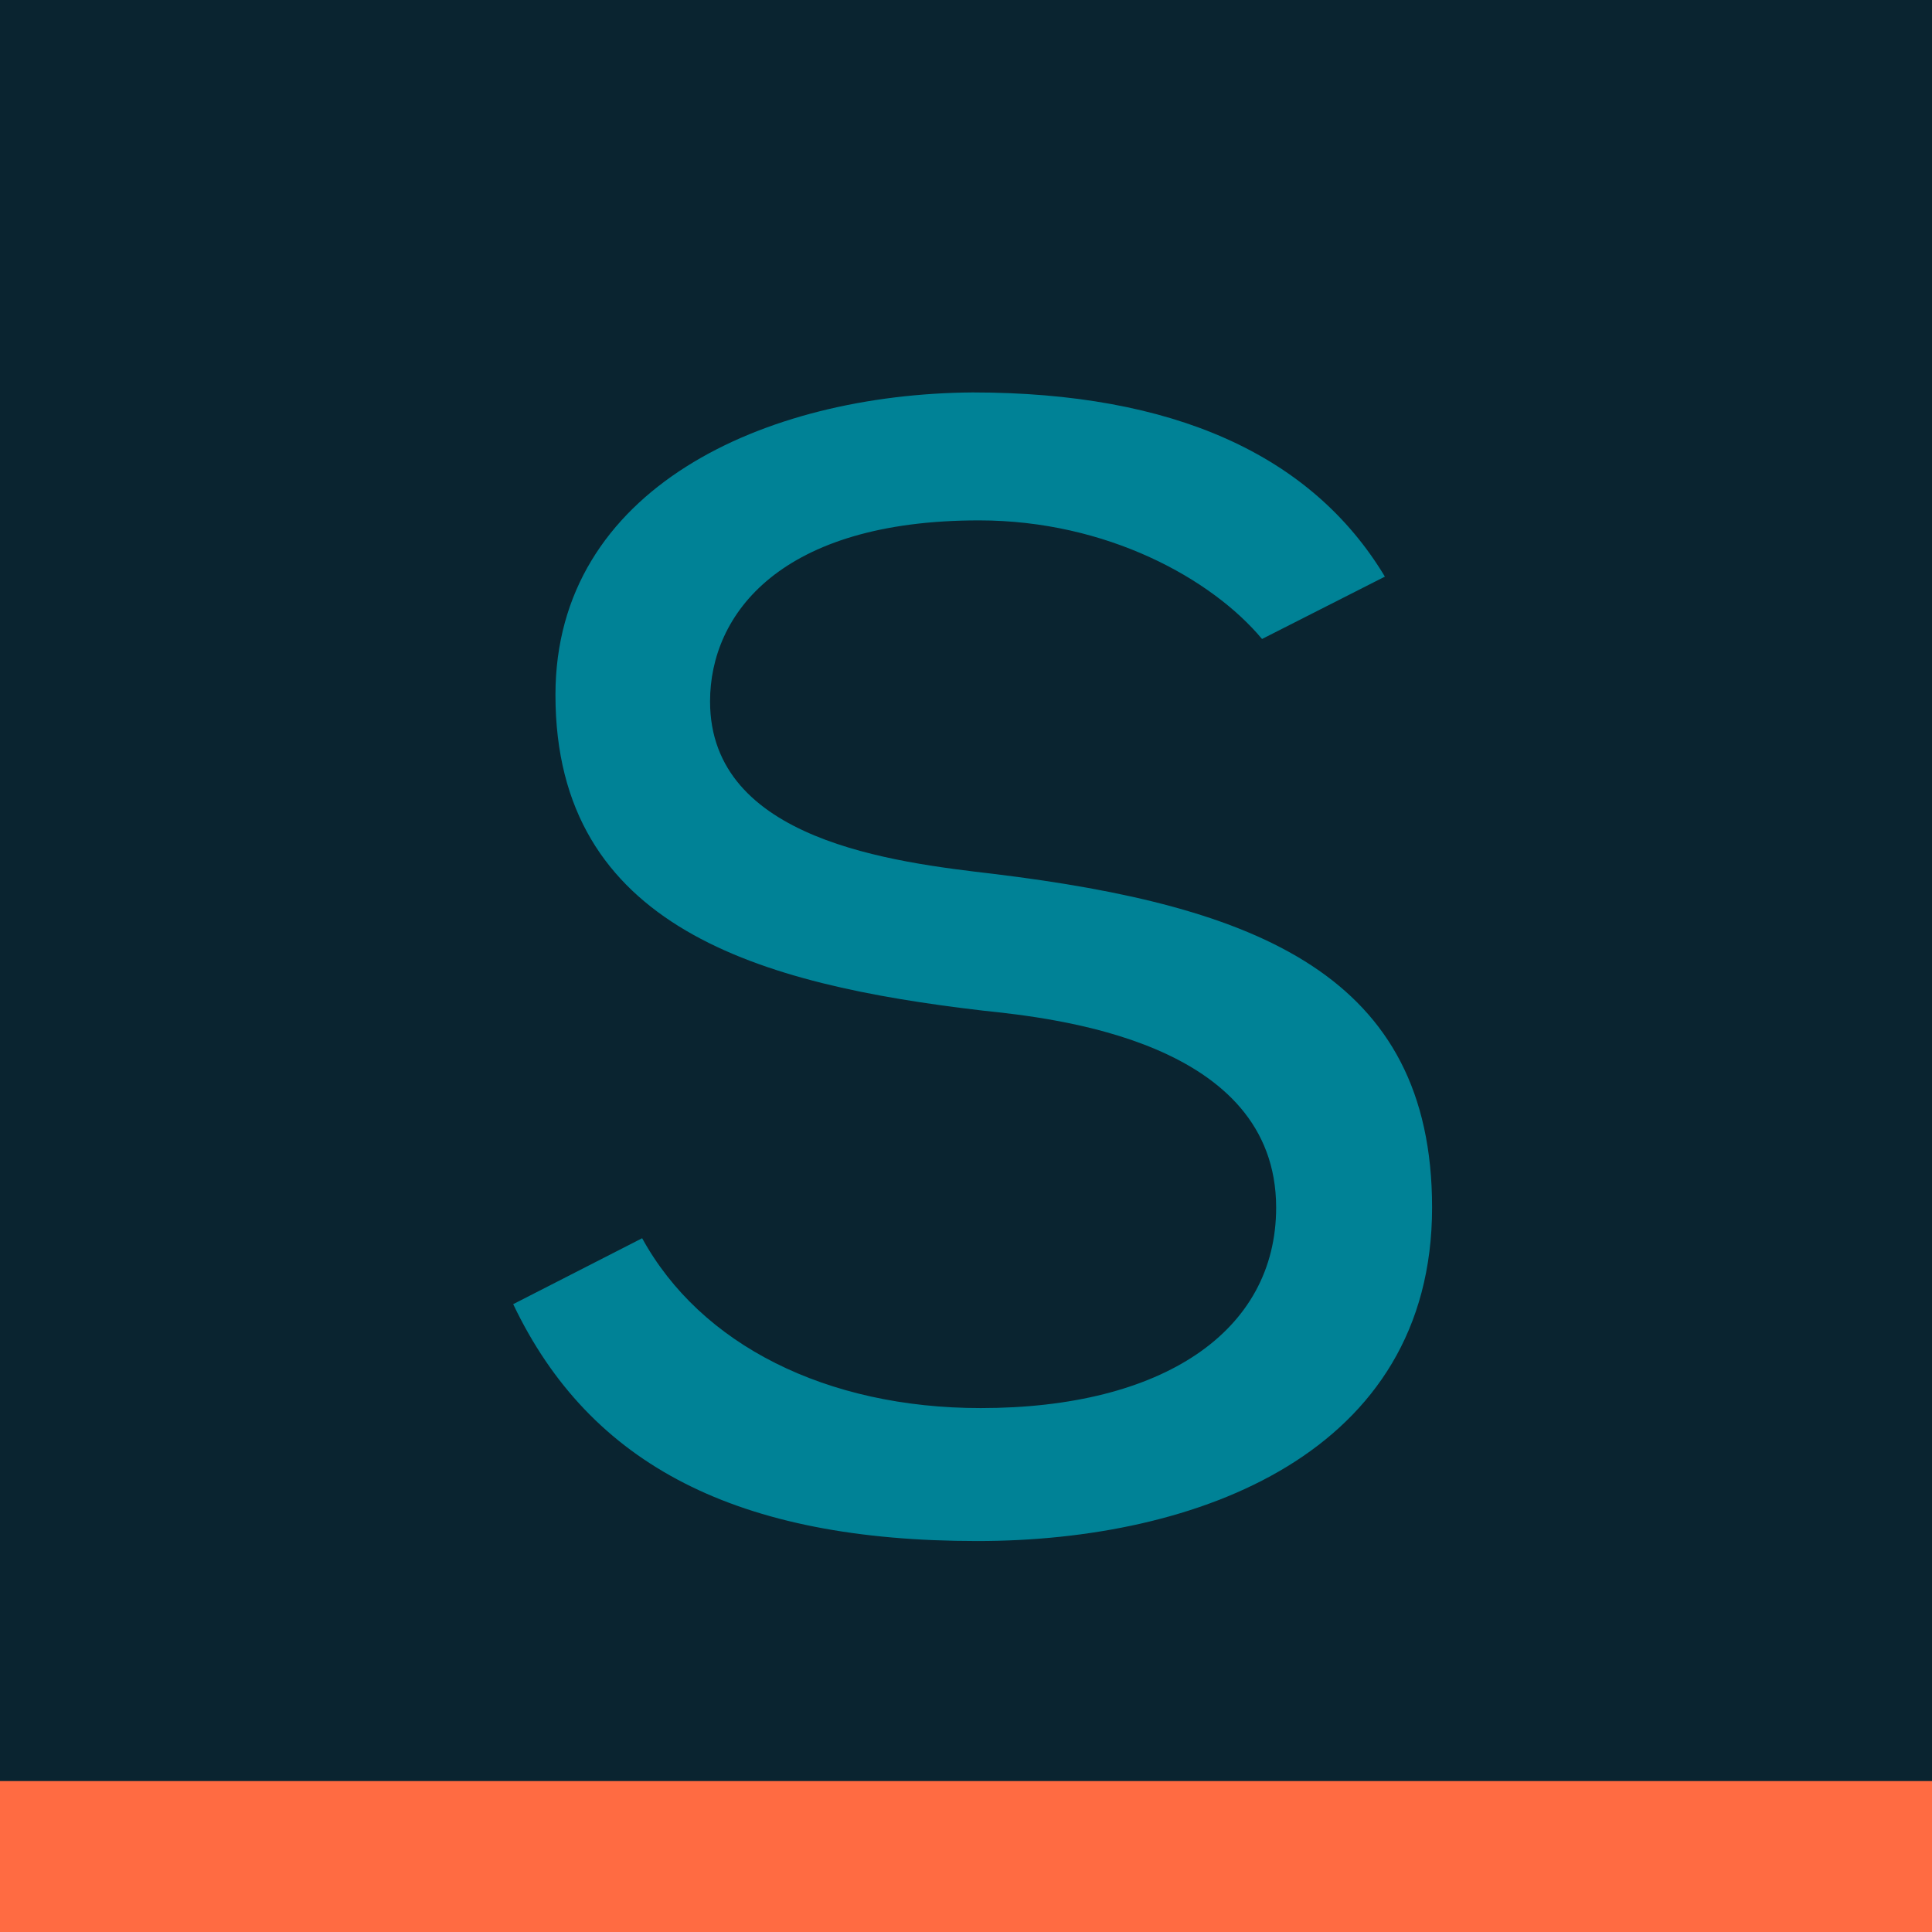
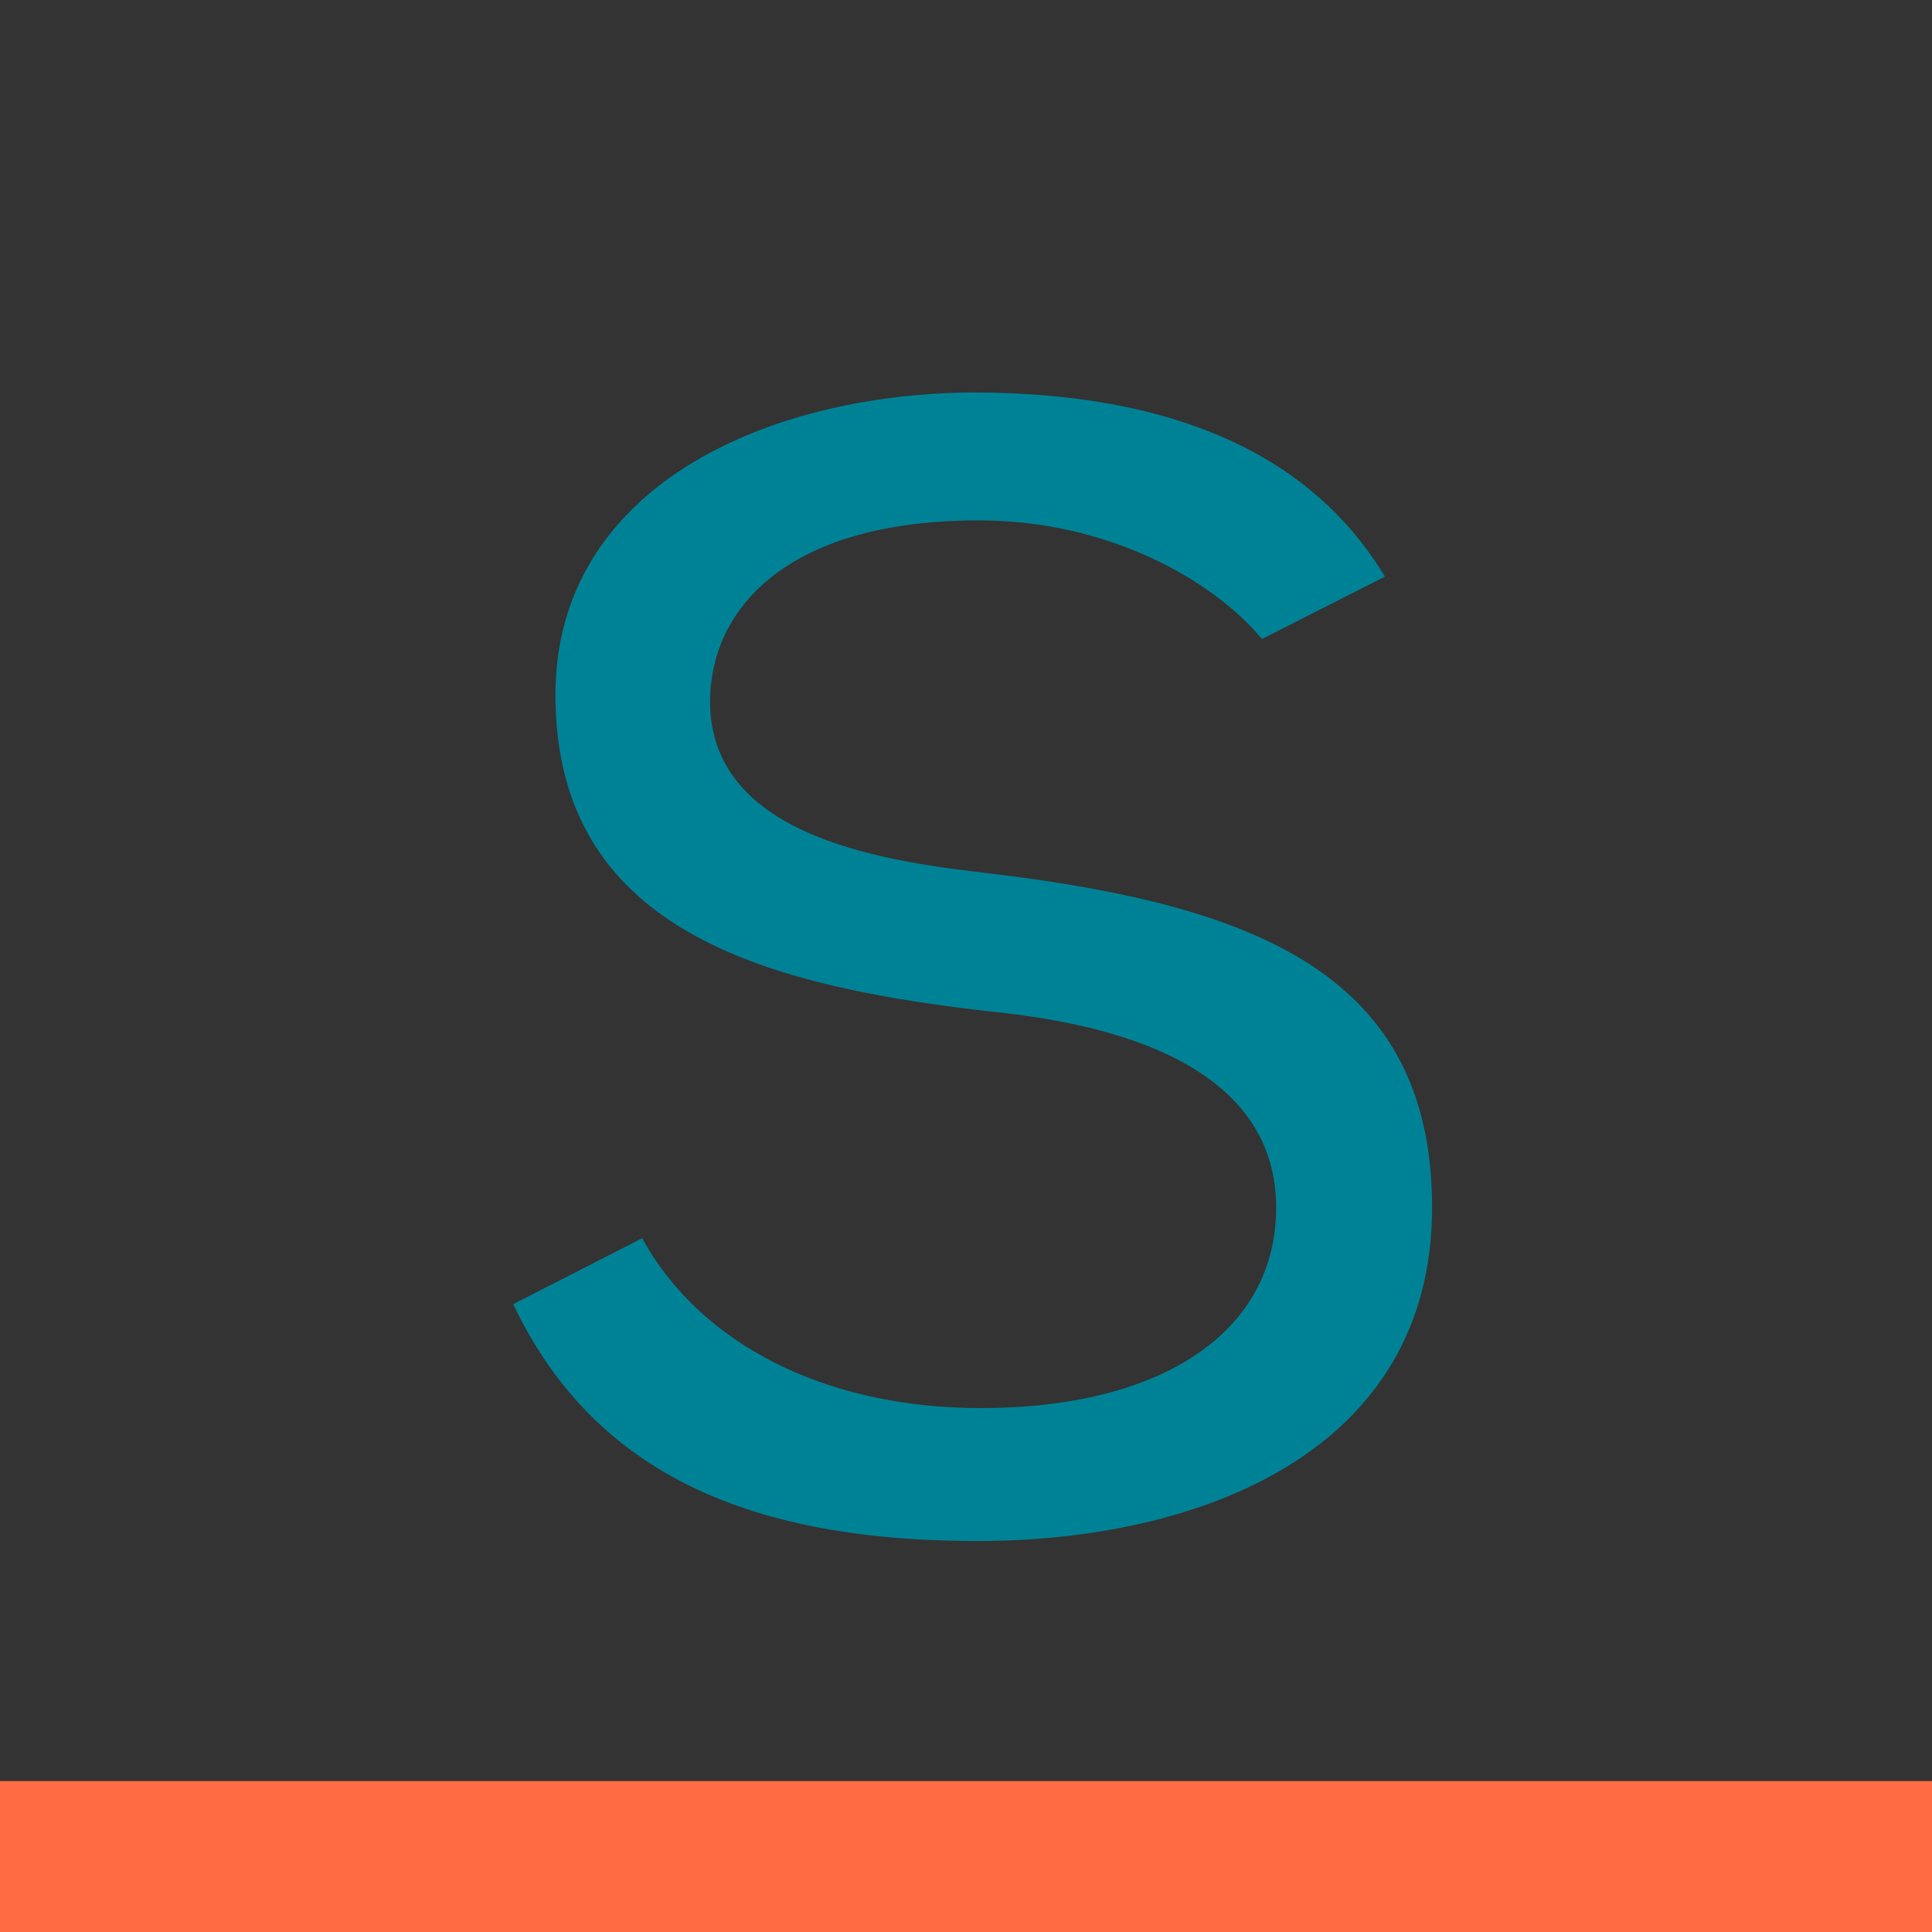
<svg xmlns="http://www.w3.org/2000/svg" width="128" height="128" viewBox="0 0 128 128" fill="none">
  <rect x="0" y="0" width="128" height="128" fill="#333333" stroke="none" />
  <g clip-path="url(#clip0_107_3)">
-     <rect width="128" height="128" fill="white" />
-     <rect width="128" height="128" fill="#0A2430" />
    <path fill-rule="evenodd" clip-rule="evenodd" d="M34 86.404C39.102 97.106 48.891 102.098 64.753 102.098C79.315 102.098 94.879 96.297 94.879 79.999C94.879 64.591 83.263 60.022 65.824 57.897C59.252 57.127 47.043 55.7 47.043 46.471C47.043 40.672 51.722 34.477 64.862 34.477C73.343 34.477 80.292 38.358 83.613 42.334L91.753 38.203C86.888 30.109 77.696 26 64.43 26C50.684 26.101 36.8 32.334 36.8 46.038C36.8 61.502 50.401 65.23 65.091 66.953C69.903 67.459 84.548 68.993 84.548 80.006C84.548 88.2 77.047 93.289 64.975 93.289C54.744 93.289 46.416 89.095 42.544 82.036L34 86.404Z" fill="#008296" />
    <path d="M0 118H128V128H0V118Z" fill="#FF6B42" />
  </g>
  <defs>
    <clipPath id="clip0_107_3">
      <rect width="128" height="128" fill="white" />
    </clipPath>
  </defs>
</svg>